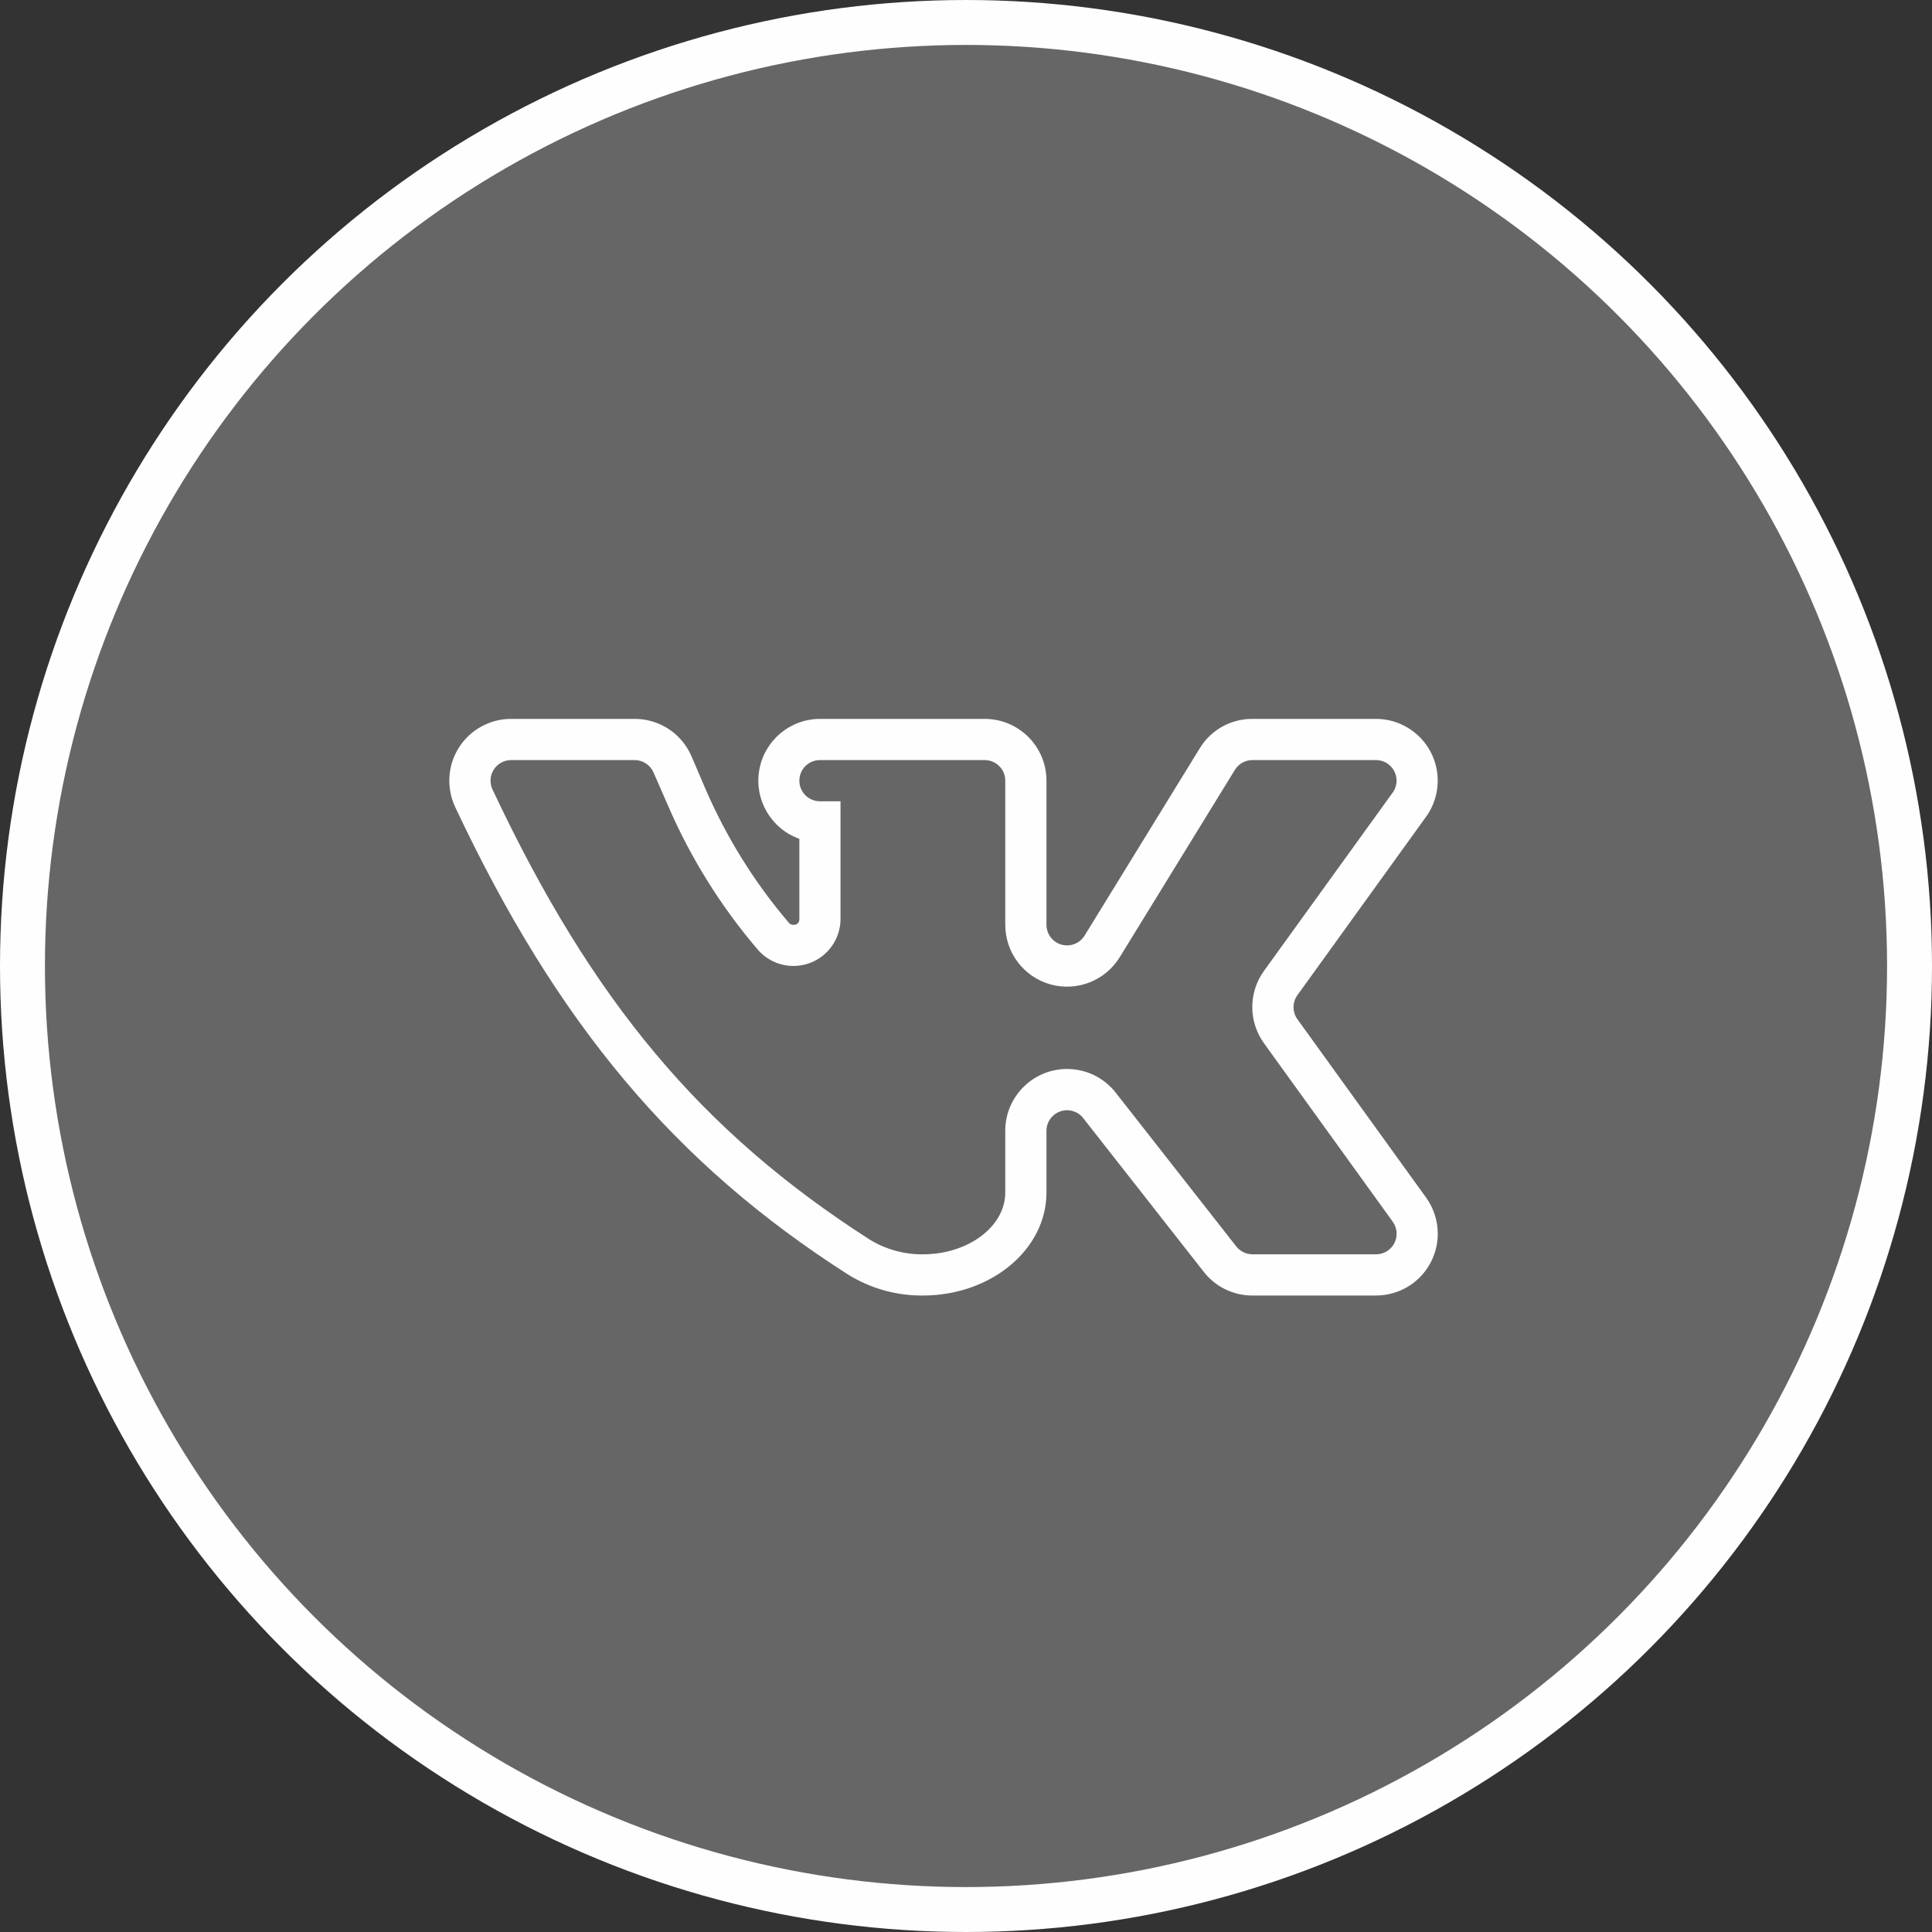
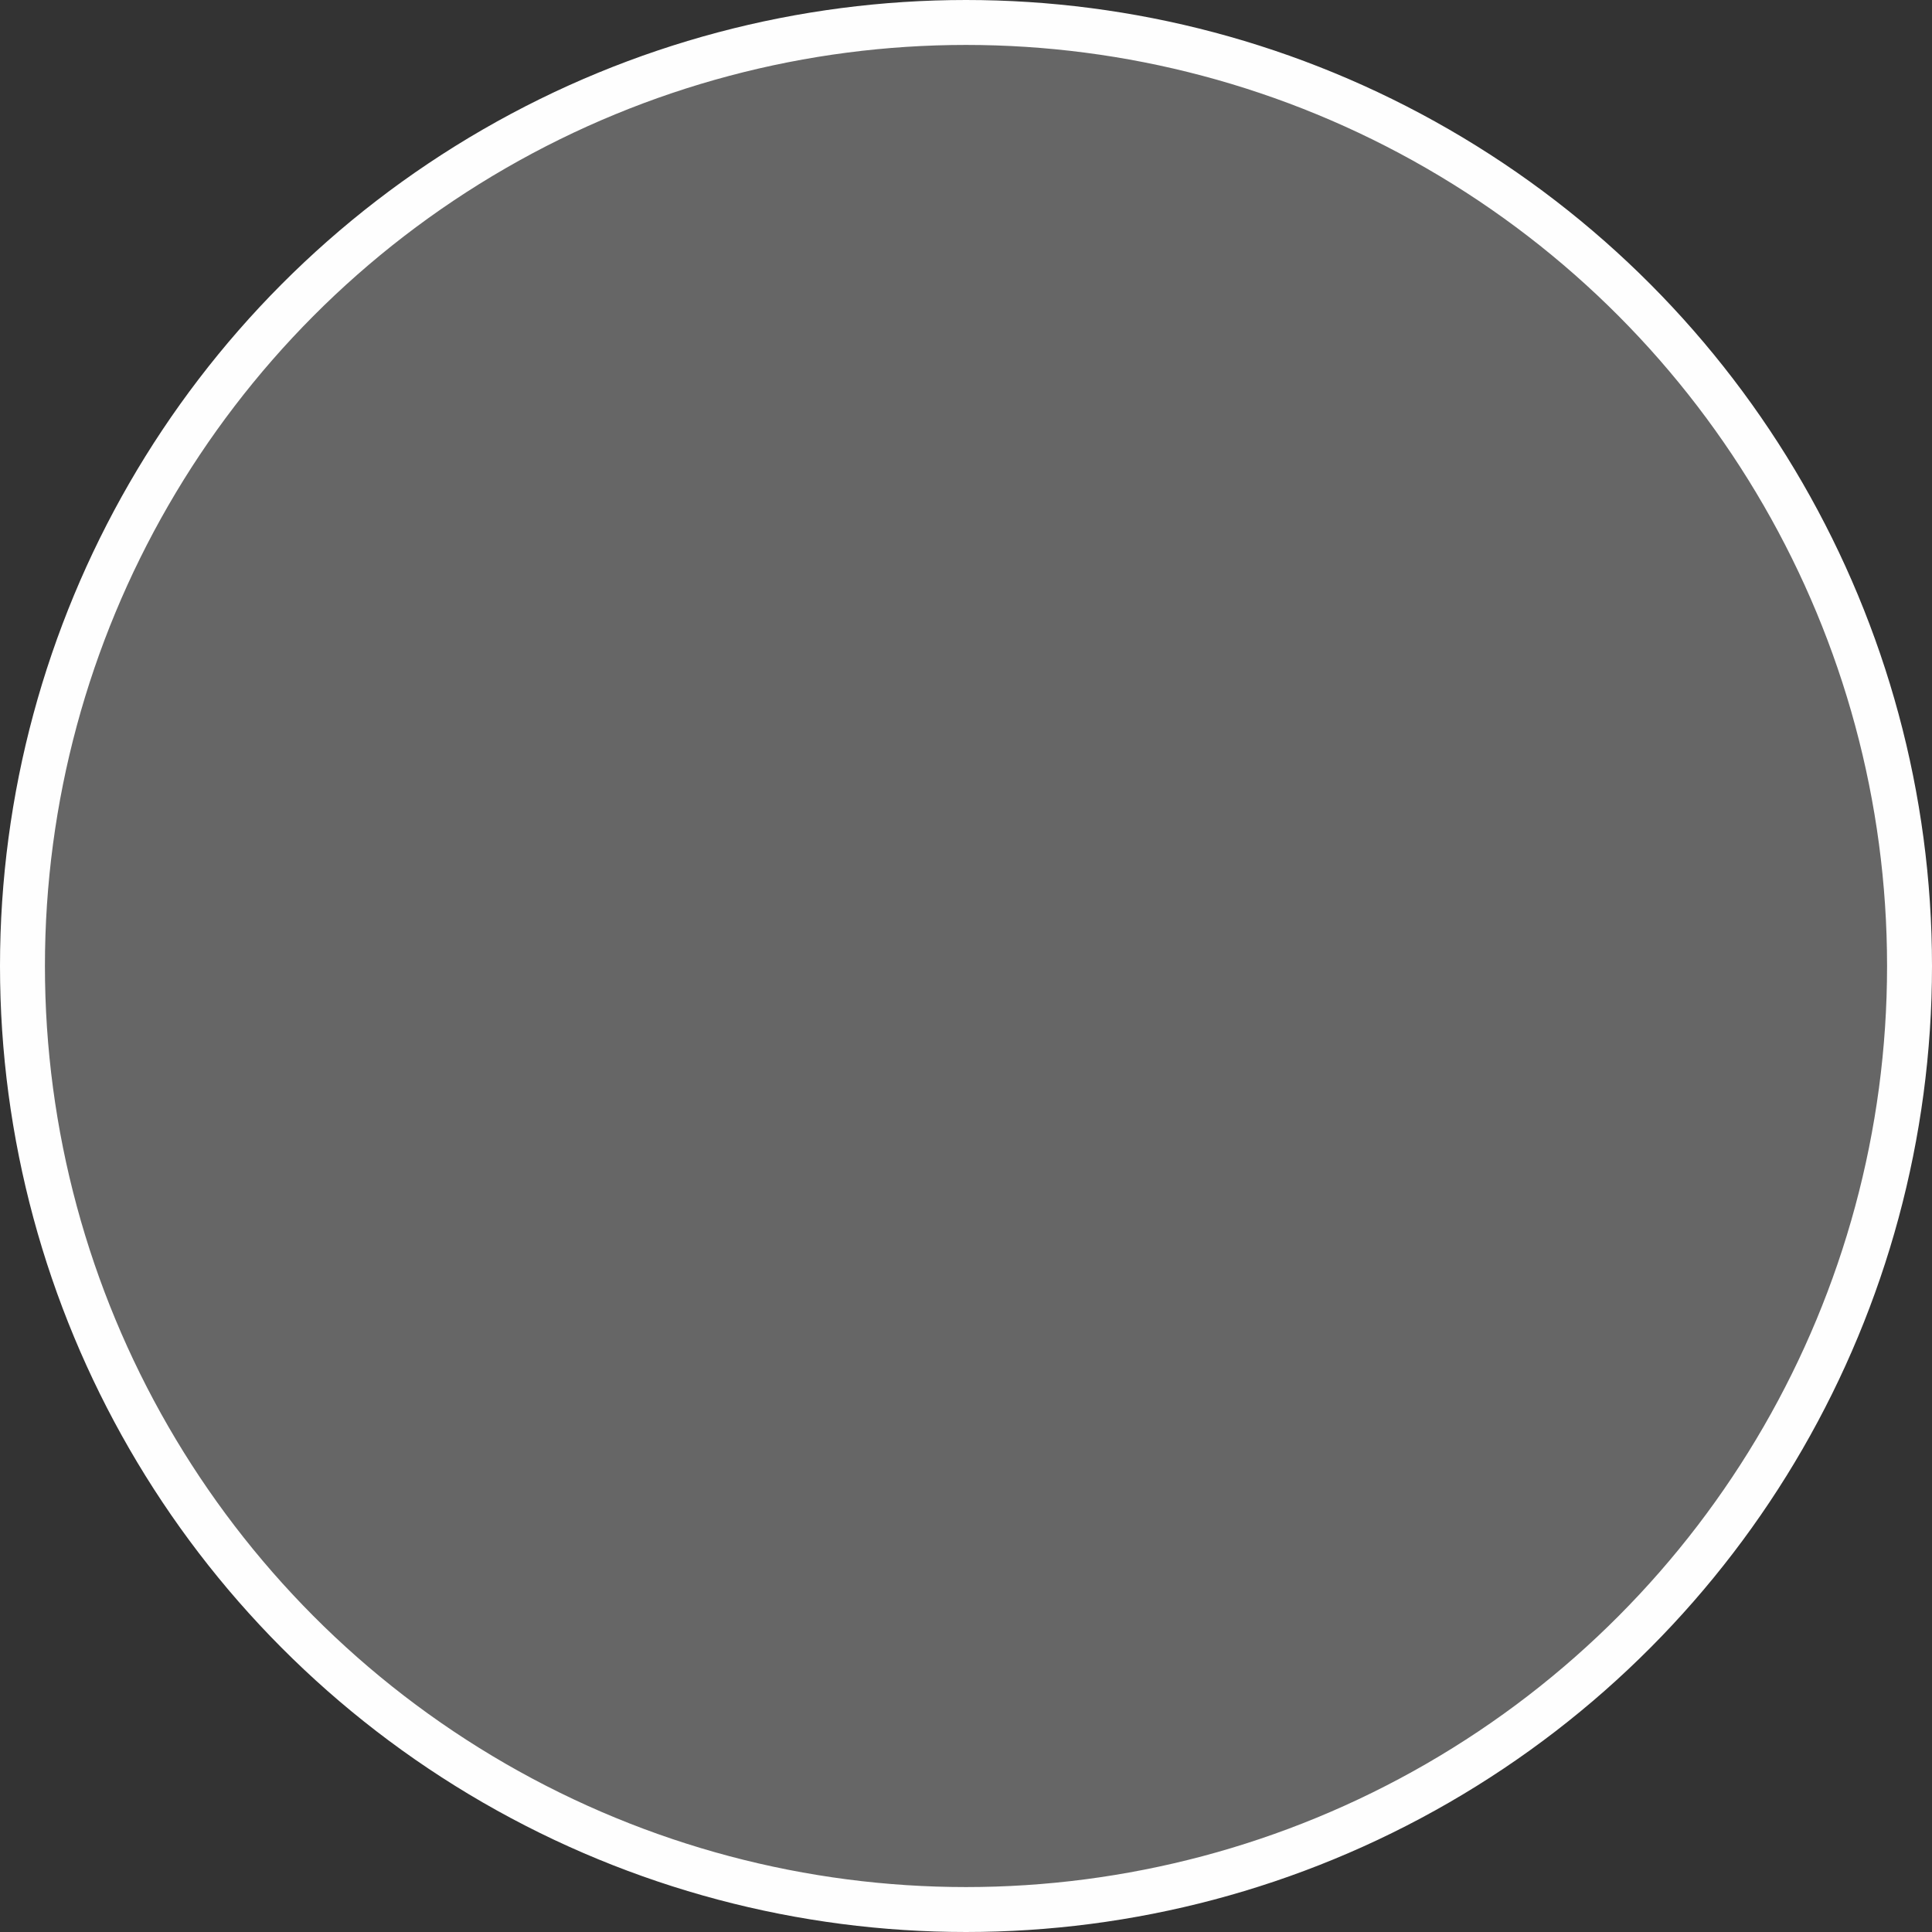
<svg xmlns="http://www.w3.org/2000/svg" width="43" height="43" viewBox="0 0 43 43" fill="none">
  <rect x="0" y="0" width="43" height="43" fill="#333333" stroke="none" />
  <circle cx="21.5" cy="21.5" r="21" fill="#666666" stroke="#FEFEFE" />
-   <path d="M30.625 28.834H27.875C27.666 28.835 27.46 28.787 27.272 28.696C27.084 28.605 26.92 28.471 26.792 28.307L24.11 24.887C24.052 24.811 23.971 24.756 23.88 24.73C23.788 24.702 23.691 24.704 23.601 24.735C23.511 24.766 23.432 24.824 23.377 24.902C23.321 24.979 23.291 25.072 23.291 25.167V26.542C23.291 27.808 22.059 28.834 20.541 28.834C19.947 28.84 19.365 28.674 18.862 28.359C15.012 25.895 12.399 22.784 10.13 17.96C10.032 17.75 9.988 17.519 10.003 17.288C10.017 17.057 10.09 16.834 10.214 16.638C10.338 16.443 10.509 16.282 10.712 16.171C10.915 16.059 11.142 16 11.374 16H14.124C14.393 15.999 14.656 16.078 14.882 16.225C15.107 16.373 15.284 16.584 15.39 16.831L15.699 17.553C16.167 18.637 16.794 19.645 17.562 20.544C17.587 20.57 17.622 20.585 17.659 20.584C17.676 20.585 17.692 20.583 17.709 20.578C17.724 20.573 17.739 20.564 17.751 20.553C17.764 20.541 17.774 20.527 17.781 20.512C17.787 20.497 17.791 20.48 17.791 20.463V18.67C17.162 18.445 16.785 17.801 16.898 17.142C17.011 16.484 17.581 16.002 18.249 16H21.916C22.675 16 23.291 16.616 23.291 17.375V20.584C23.291 20.683 23.324 20.78 23.384 20.86C23.444 20.939 23.528 20.997 23.624 21.024C23.72 21.051 23.822 21.046 23.915 21.01C24.008 20.974 24.086 20.909 24.139 20.824L26.7 16.659C26.822 16.457 26.994 16.29 27.2 16.174C27.406 16.059 27.639 15.999 27.875 16H30.625C30.874 16 31.119 16.068 31.332 16.197C31.546 16.325 31.721 16.509 31.838 16.729C31.955 16.949 32.01 17.197 31.997 17.446C31.984 17.695 31.904 17.936 31.765 18.143L28.877 22.148C28.82 22.226 28.79 22.32 28.79 22.417C28.79 22.514 28.82 22.608 28.877 22.686L31.742 26.657C31.89 26.862 31.977 27.105 31.996 27.357C32.015 27.609 31.964 27.862 31.848 28.087C31.733 28.312 31.558 28.501 31.342 28.633C31.126 28.764 30.878 28.834 30.625 28.834ZM23.749 23.792C23.958 23.792 24.164 23.839 24.352 23.93C24.54 24.022 24.704 24.155 24.832 24.319L27.514 27.74C27.556 27.795 27.611 27.839 27.674 27.87C27.736 27.901 27.805 27.917 27.875 27.917H30.625C30.709 27.918 30.792 27.894 30.865 27.85C30.937 27.806 30.996 27.743 31.034 27.668C31.073 27.592 31.09 27.508 31.083 27.423C31.076 27.339 31.047 27.258 30.997 27.19L28.132 23.219C27.963 22.985 27.872 22.703 27.872 22.414C27.872 22.125 27.963 21.843 28.132 21.609L31.014 17.616C31.06 17.544 31.083 17.46 31.083 17.375C31.083 17.122 30.878 16.917 30.625 16.917H27.875C27.797 16.917 27.72 16.937 27.651 16.975C27.583 17.013 27.526 17.068 27.485 17.134L24.924 21.3C24.603 21.826 23.971 22.075 23.377 21.909C22.784 21.742 22.374 21.2 22.374 20.584V17.375C22.374 17.122 22.169 16.917 21.916 16.917H18.249C17.996 16.917 17.791 17.122 17.791 17.375C17.791 17.628 17.996 17.834 18.249 17.834H18.707V20.463C18.705 20.676 18.638 20.883 18.515 21.056C18.392 21.23 18.22 21.362 18.021 21.435C17.821 21.508 17.604 21.519 17.398 21.466C17.193 21.414 17.008 21.3 16.868 21.139C16.042 20.172 15.366 19.087 14.863 17.919L14.548 17.198C14.513 17.114 14.454 17.043 14.378 16.993C14.303 16.943 14.214 16.916 14.124 16.917H11.374C11.217 16.918 11.072 16.998 10.989 17.13C10.947 17.195 10.923 17.27 10.918 17.347C10.914 17.424 10.928 17.5 10.961 17.57C13.178 22.285 15.613 25.19 19.36 27.591C19.715 27.808 20.125 27.921 20.541 27.917C21.549 27.917 22.374 27.299 22.374 26.542V25.167C22.374 24.408 22.99 23.792 23.749 23.792Z" fill="#FEFEFE" />
</svg>